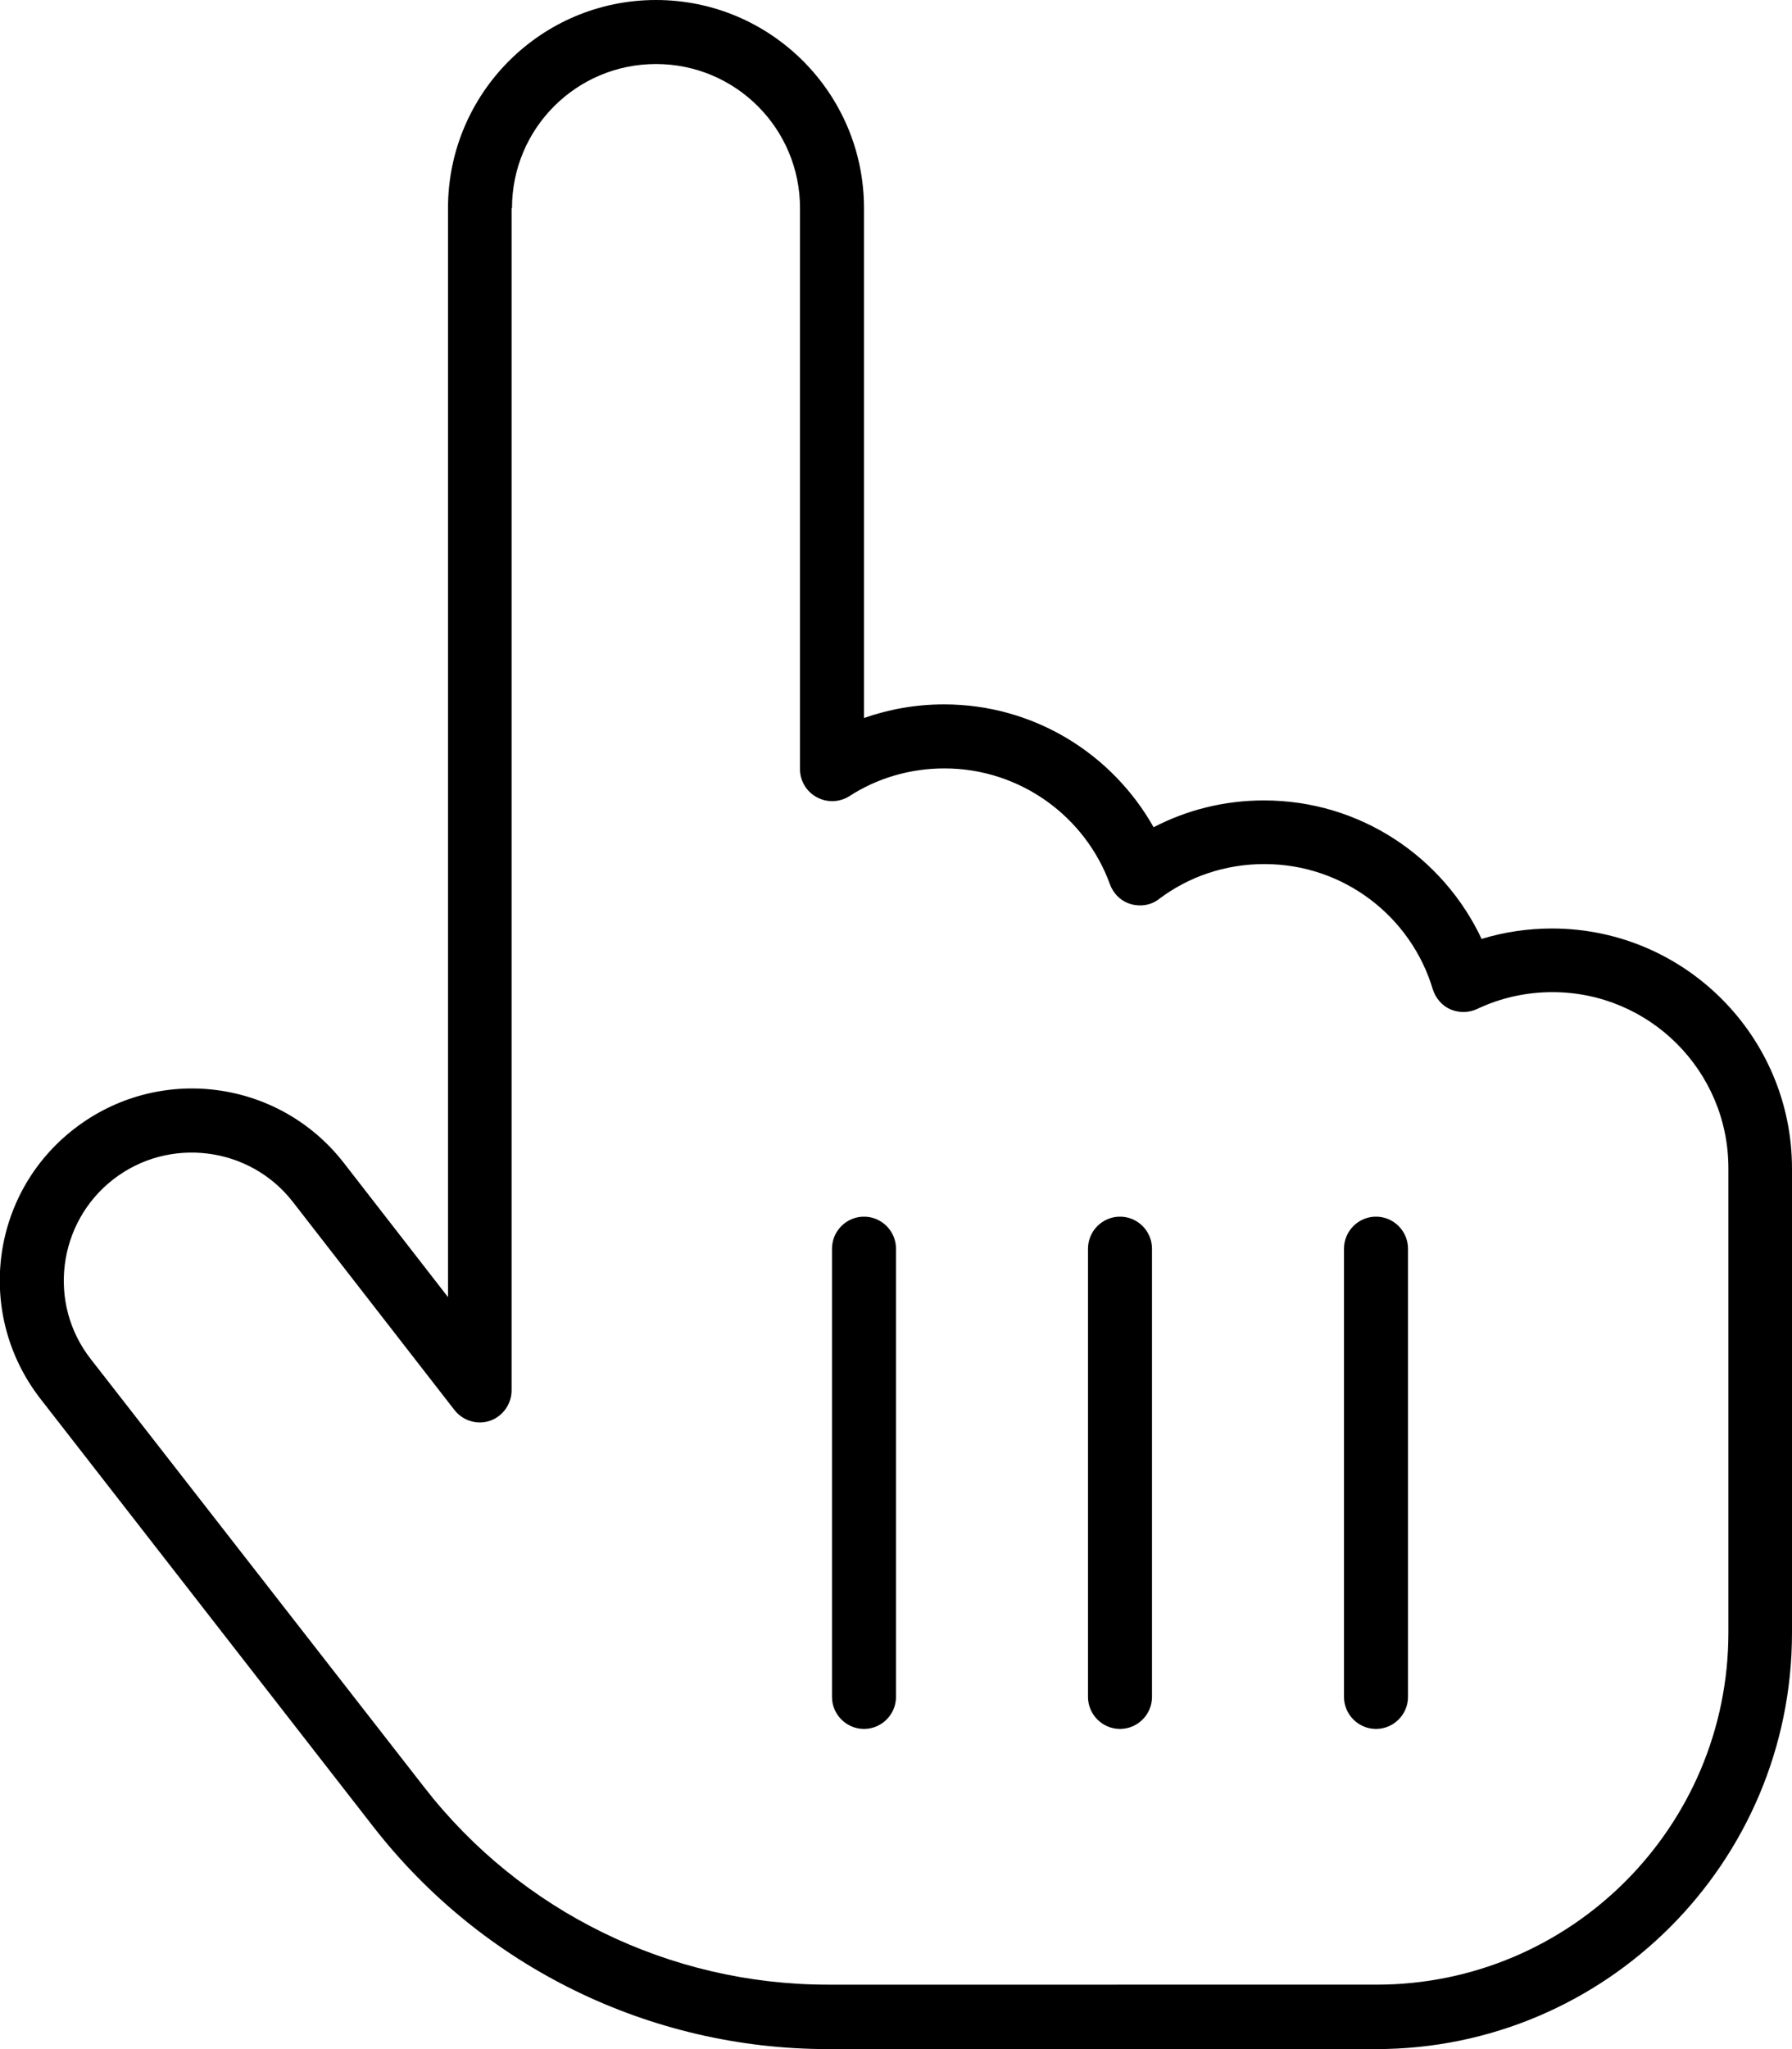
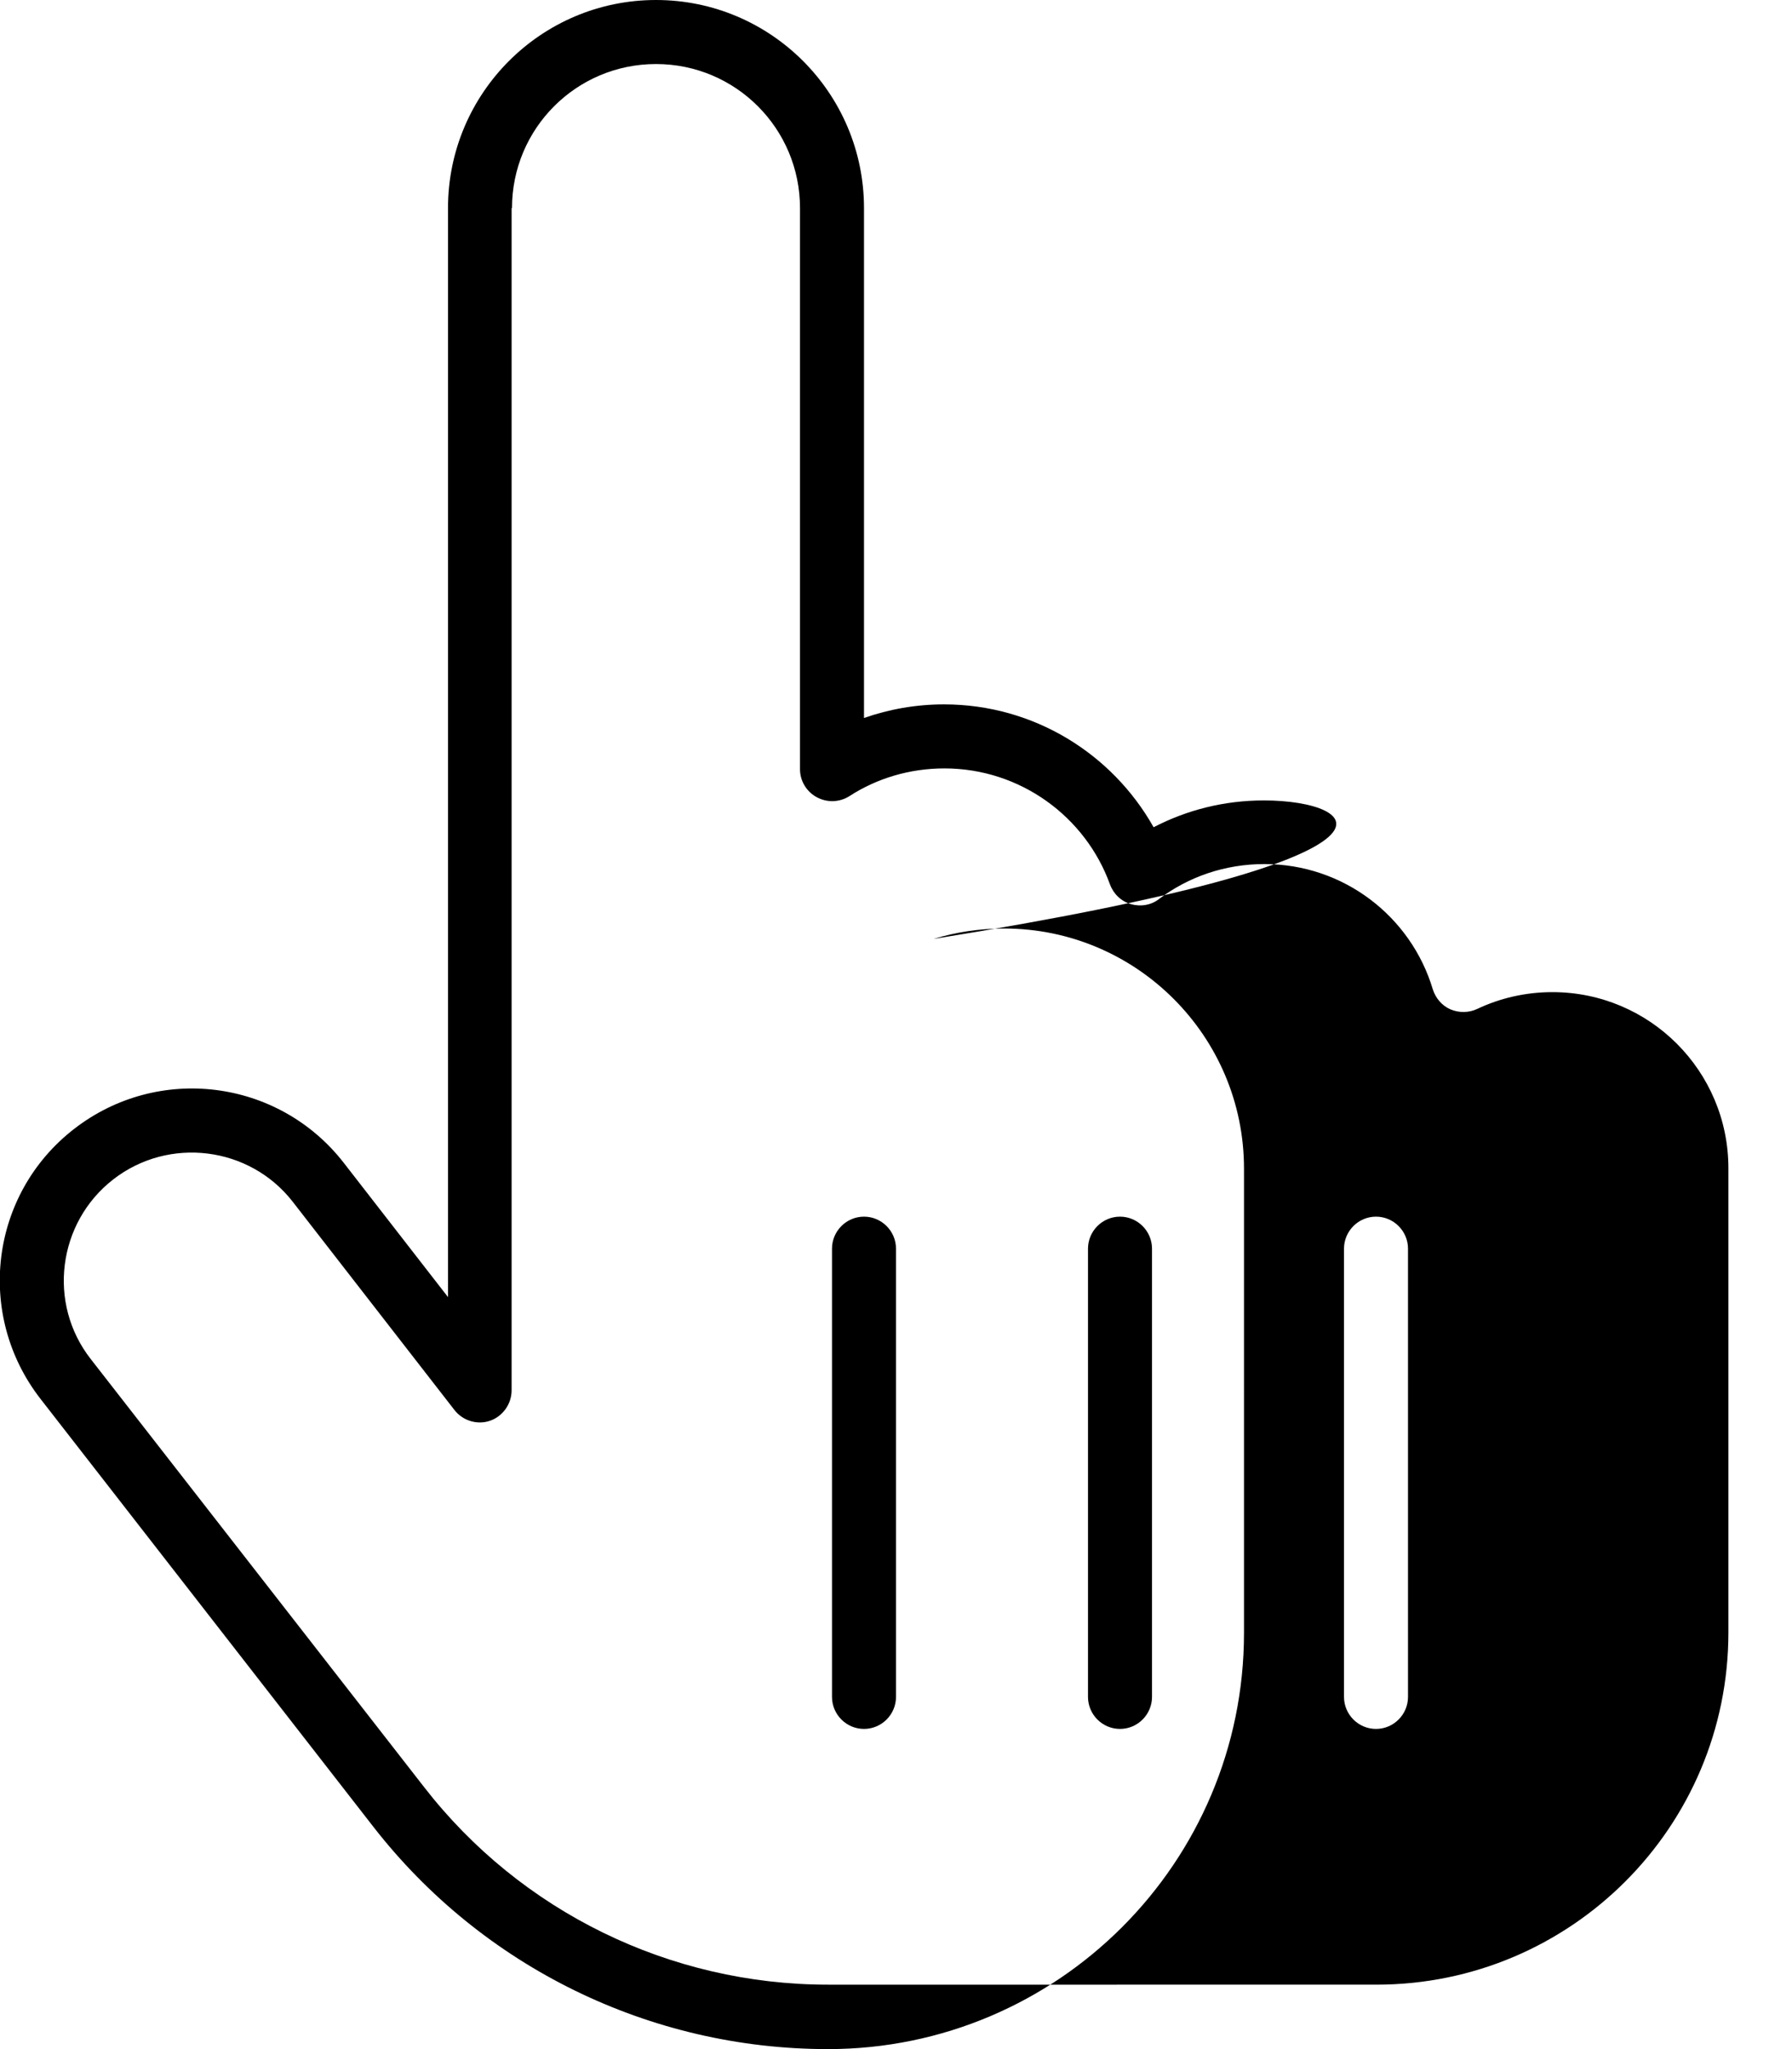
<svg xmlns="http://www.w3.org/2000/svg" viewBox="0 0 448 512">
-   <path fill="#000000" d="M128 52c0-19.9 16.1-36 36-36s36 16.1 36 36V192.2c0 2.9 1.6 5.6 4.2 7s5.7 1.3 8.2-.3c6.8-4.4 15-6.9 23.7-6.9c19 0 35.3 12.1 41.4 29c.9 2.4 2.8 4.2 5.2 4.9s5.1 .3 7.1-1.3c7.3-5.5 16.4-8.7 26.3-8.7c19.9 0 36.7 13.2 42.1 31.3c.7 2.2 2.3 4.1 4.4 5s4.6 .9 6.7-.1c5.7-2.7 12.1-4.2 18.8-4.2c24.3 0 44 19.7 44 44l0 28v88c0 48.6-39.4 88-88 88H272 256 207c-39.5 0-76.8-18.2-101-49.4L22.7 339.6c-10.9-13.9-8.3-34.1 5.6-44.9s34.1-8.3 44.9 5.6l40.4 52c2.1 2.7 5.7 3.8 8.9 2.7s5.4-4.2 5.4-7.6V52zM164 0c-28.7 0-52 23.3-52 52V324.1L85.9 290.5c-16.3-20.9-46.4-24.7-67.4-8.4s-24.7 46.4-8.4 67.4L93.3 456.4C120.6 491.5 162.5 512 207 512h49 16 72c57.4 0 104-46.6 104-104V320l0-28c0-33.1-26.9-60-60-60c-6.1 0-12 .9-17.6 2.6C360.8 214.2 340.1 200 316 200c-10 0-19.3 2.4-27.6 6.7C278.1 188.4 258.5 176 236 176c-7 0-13.7 1.2-20 3.4V52c0-28.7-23.3-52-52-52zm60 312c0-4.4-3.6-8-8-8s-8 3.6-8 8V424c0 4.4 3.6 8 8 8s8-3.6 8-8V312zm64 0c0-4.4-3.6-8-8-8s-8 3.6-8 8V424c0 4.4 3.6 8 8 8s8-3.6 8-8V312zm64 0c0-4.4-3.6-8-8-8s-8 3.6-8 8V424c0 4.4 3.6 8 8 8s8-3.6 8-8V312z" />
+   <path fill="#000000" d="M128 52c0-19.9 16.1-36 36-36s36 16.1 36 36V192.2c0 2.9 1.6 5.6 4.2 7s5.7 1.3 8.2-.3c6.8-4.4 15-6.9 23.7-6.9c19 0 35.3 12.1 41.4 29c.9 2.4 2.8 4.2 5.2 4.9s5.1 .3 7.1-1.3c7.3-5.5 16.4-8.7 26.3-8.7c19.9 0 36.7 13.2 42.1 31.3c.7 2.2 2.3 4.1 4.4 5s4.6 .9 6.7-.1c5.7-2.7 12.1-4.2 18.8-4.2c24.3 0 44 19.7 44 44l0 28v88c0 48.6-39.4 88-88 88H272 256 207c-39.5 0-76.8-18.2-101-49.4L22.7 339.6c-10.9-13.9-8.3-34.1 5.6-44.9s34.1-8.3 44.9 5.6l40.4 52c2.1 2.7 5.7 3.8 8.9 2.7s5.4-4.2 5.4-7.6V52zM164 0c-28.7 0-52 23.3-52 52V324.1L85.9 290.5c-16.3-20.9-46.4-24.7-67.4-8.4s-24.7 46.4-8.4 67.4L93.3 456.4C120.6 491.5 162.5 512 207 512c57.4 0 104-46.6 104-104V320l0-28c0-33.1-26.9-60-60-60c-6.1 0-12 .9-17.6 2.6C360.8 214.2 340.1 200 316 200c-10 0-19.3 2.4-27.6 6.7C278.1 188.4 258.5 176 236 176c-7 0-13.7 1.2-20 3.4V52c0-28.7-23.3-52-52-52zm60 312c0-4.4-3.6-8-8-8s-8 3.6-8 8V424c0 4.4 3.6 8 8 8s8-3.6 8-8V312zm64 0c0-4.4-3.6-8-8-8s-8 3.6-8 8V424c0 4.4 3.6 8 8 8s8-3.6 8-8V312zm64 0c0-4.4-3.6-8-8-8s-8 3.6-8 8V424c0 4.4 3.6 8 8 8s8-3.6 8-8V312z" />
</svg>